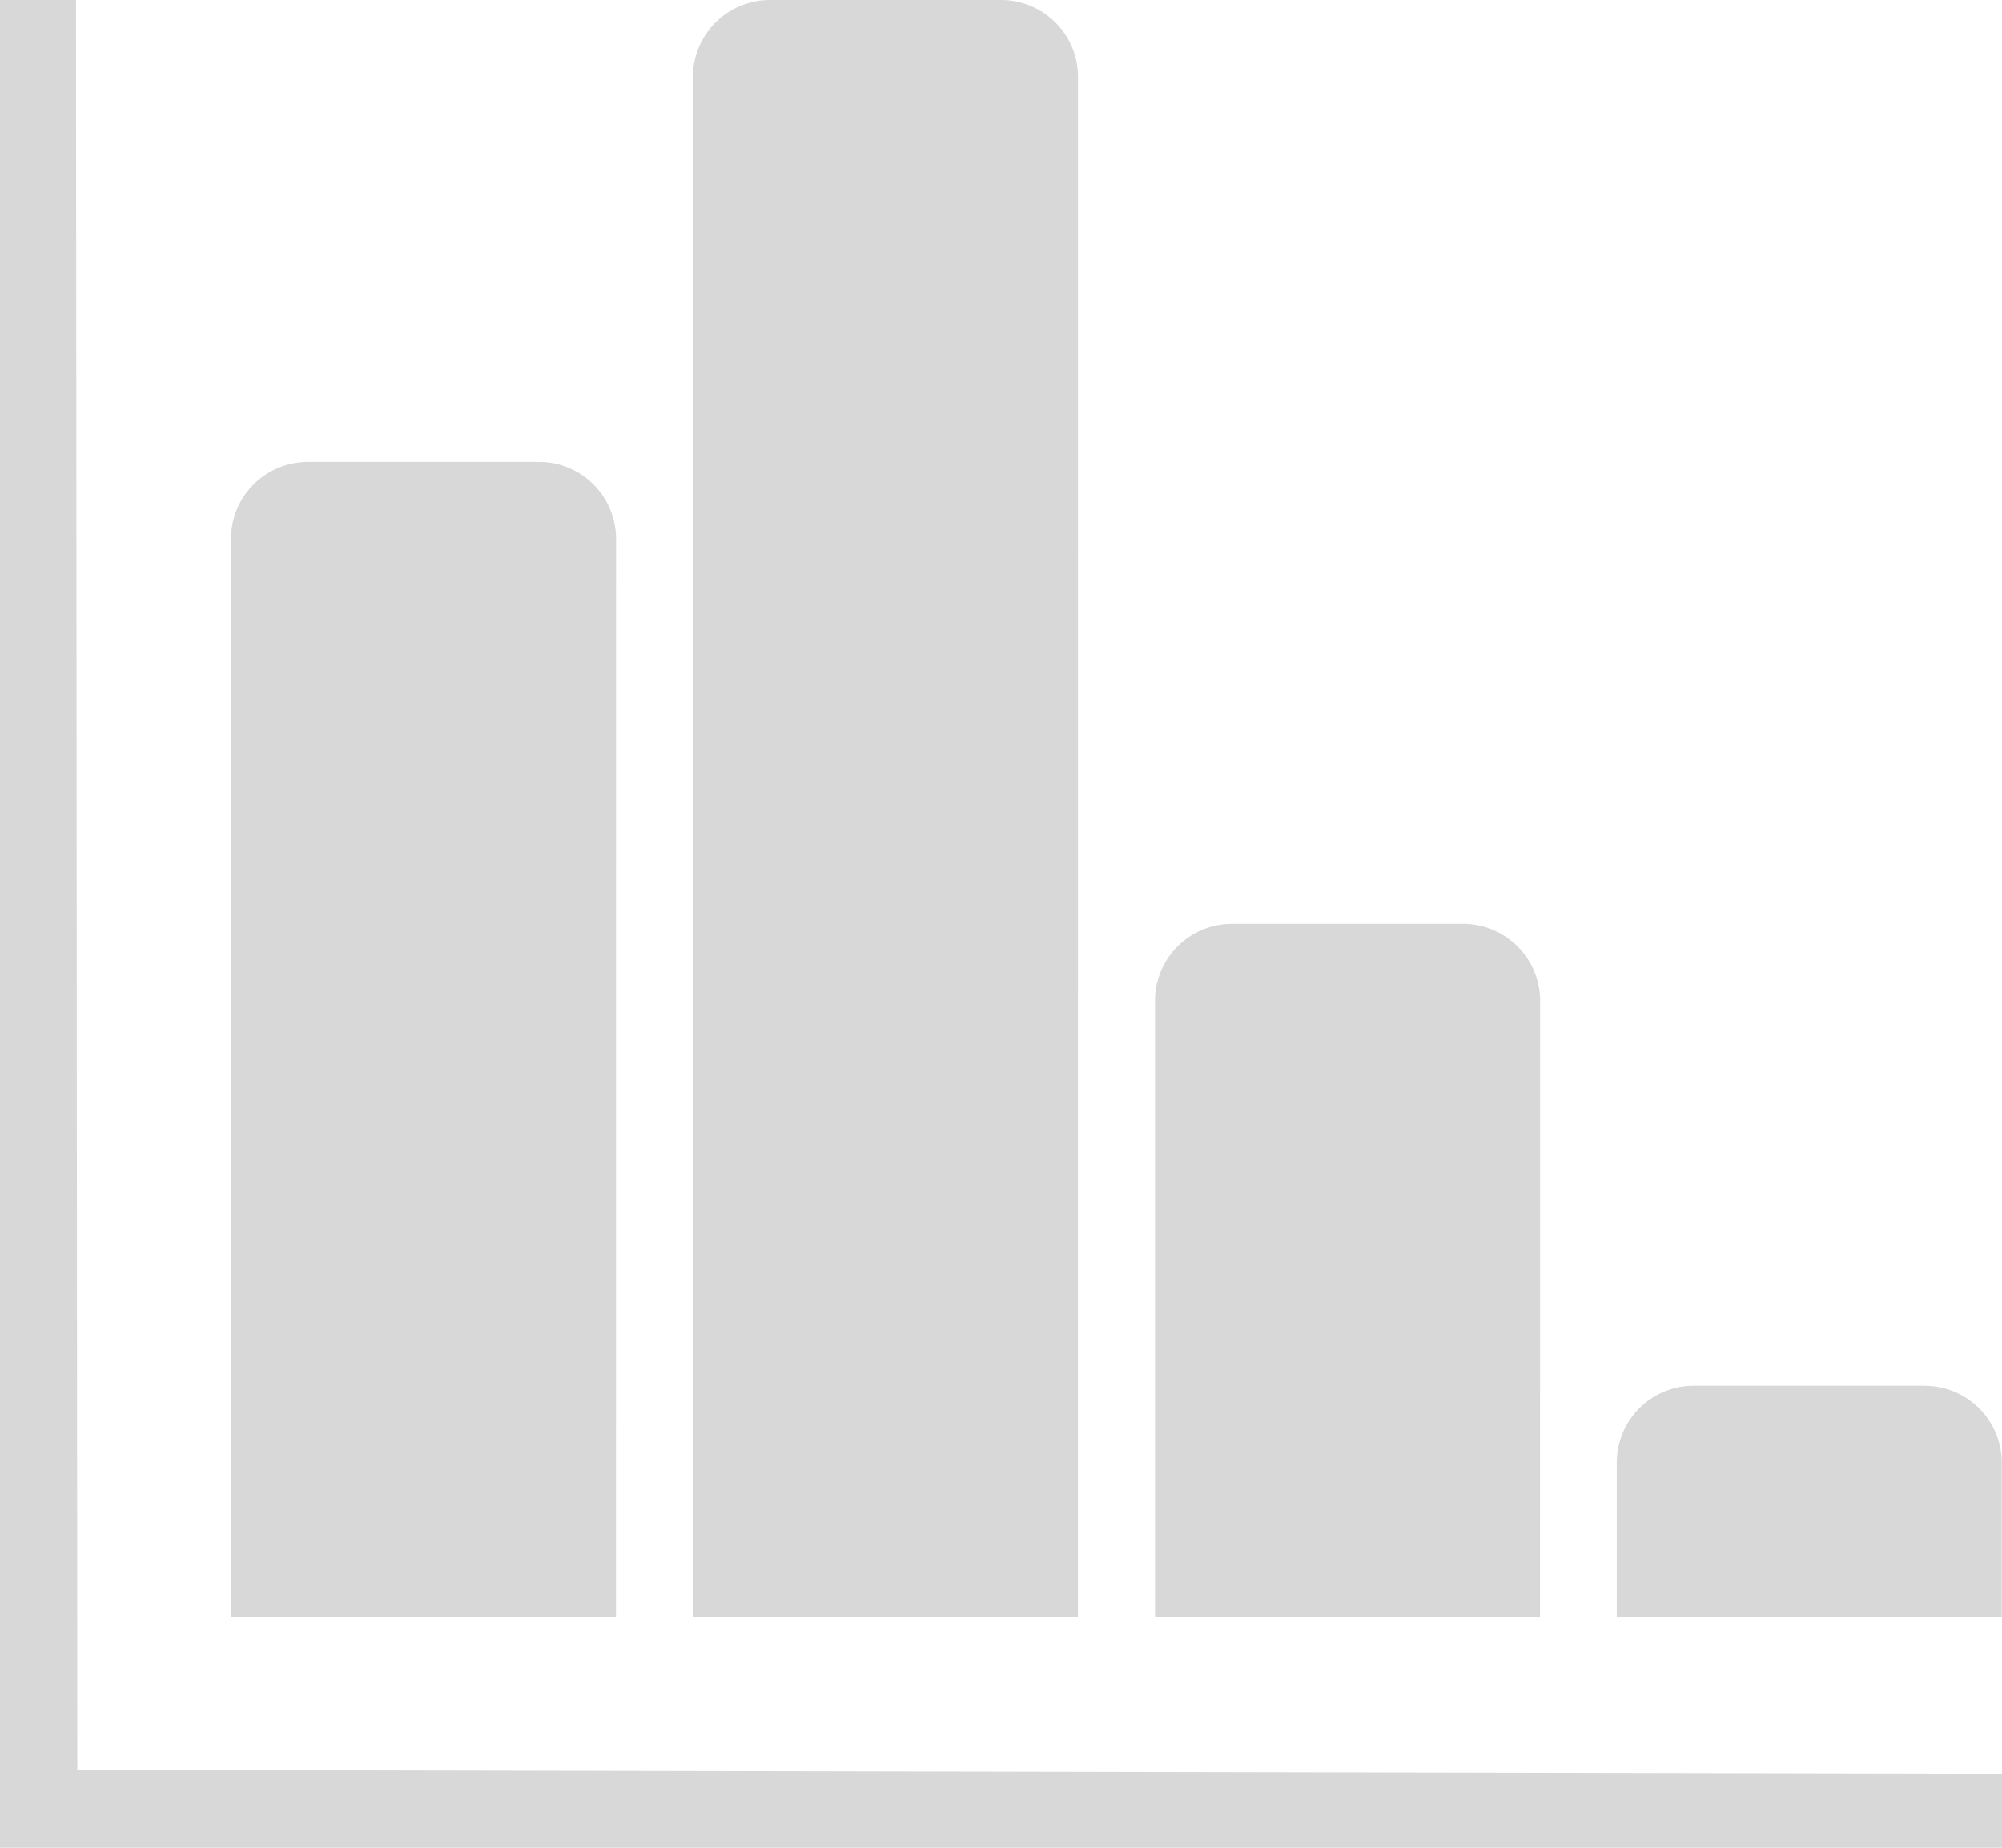
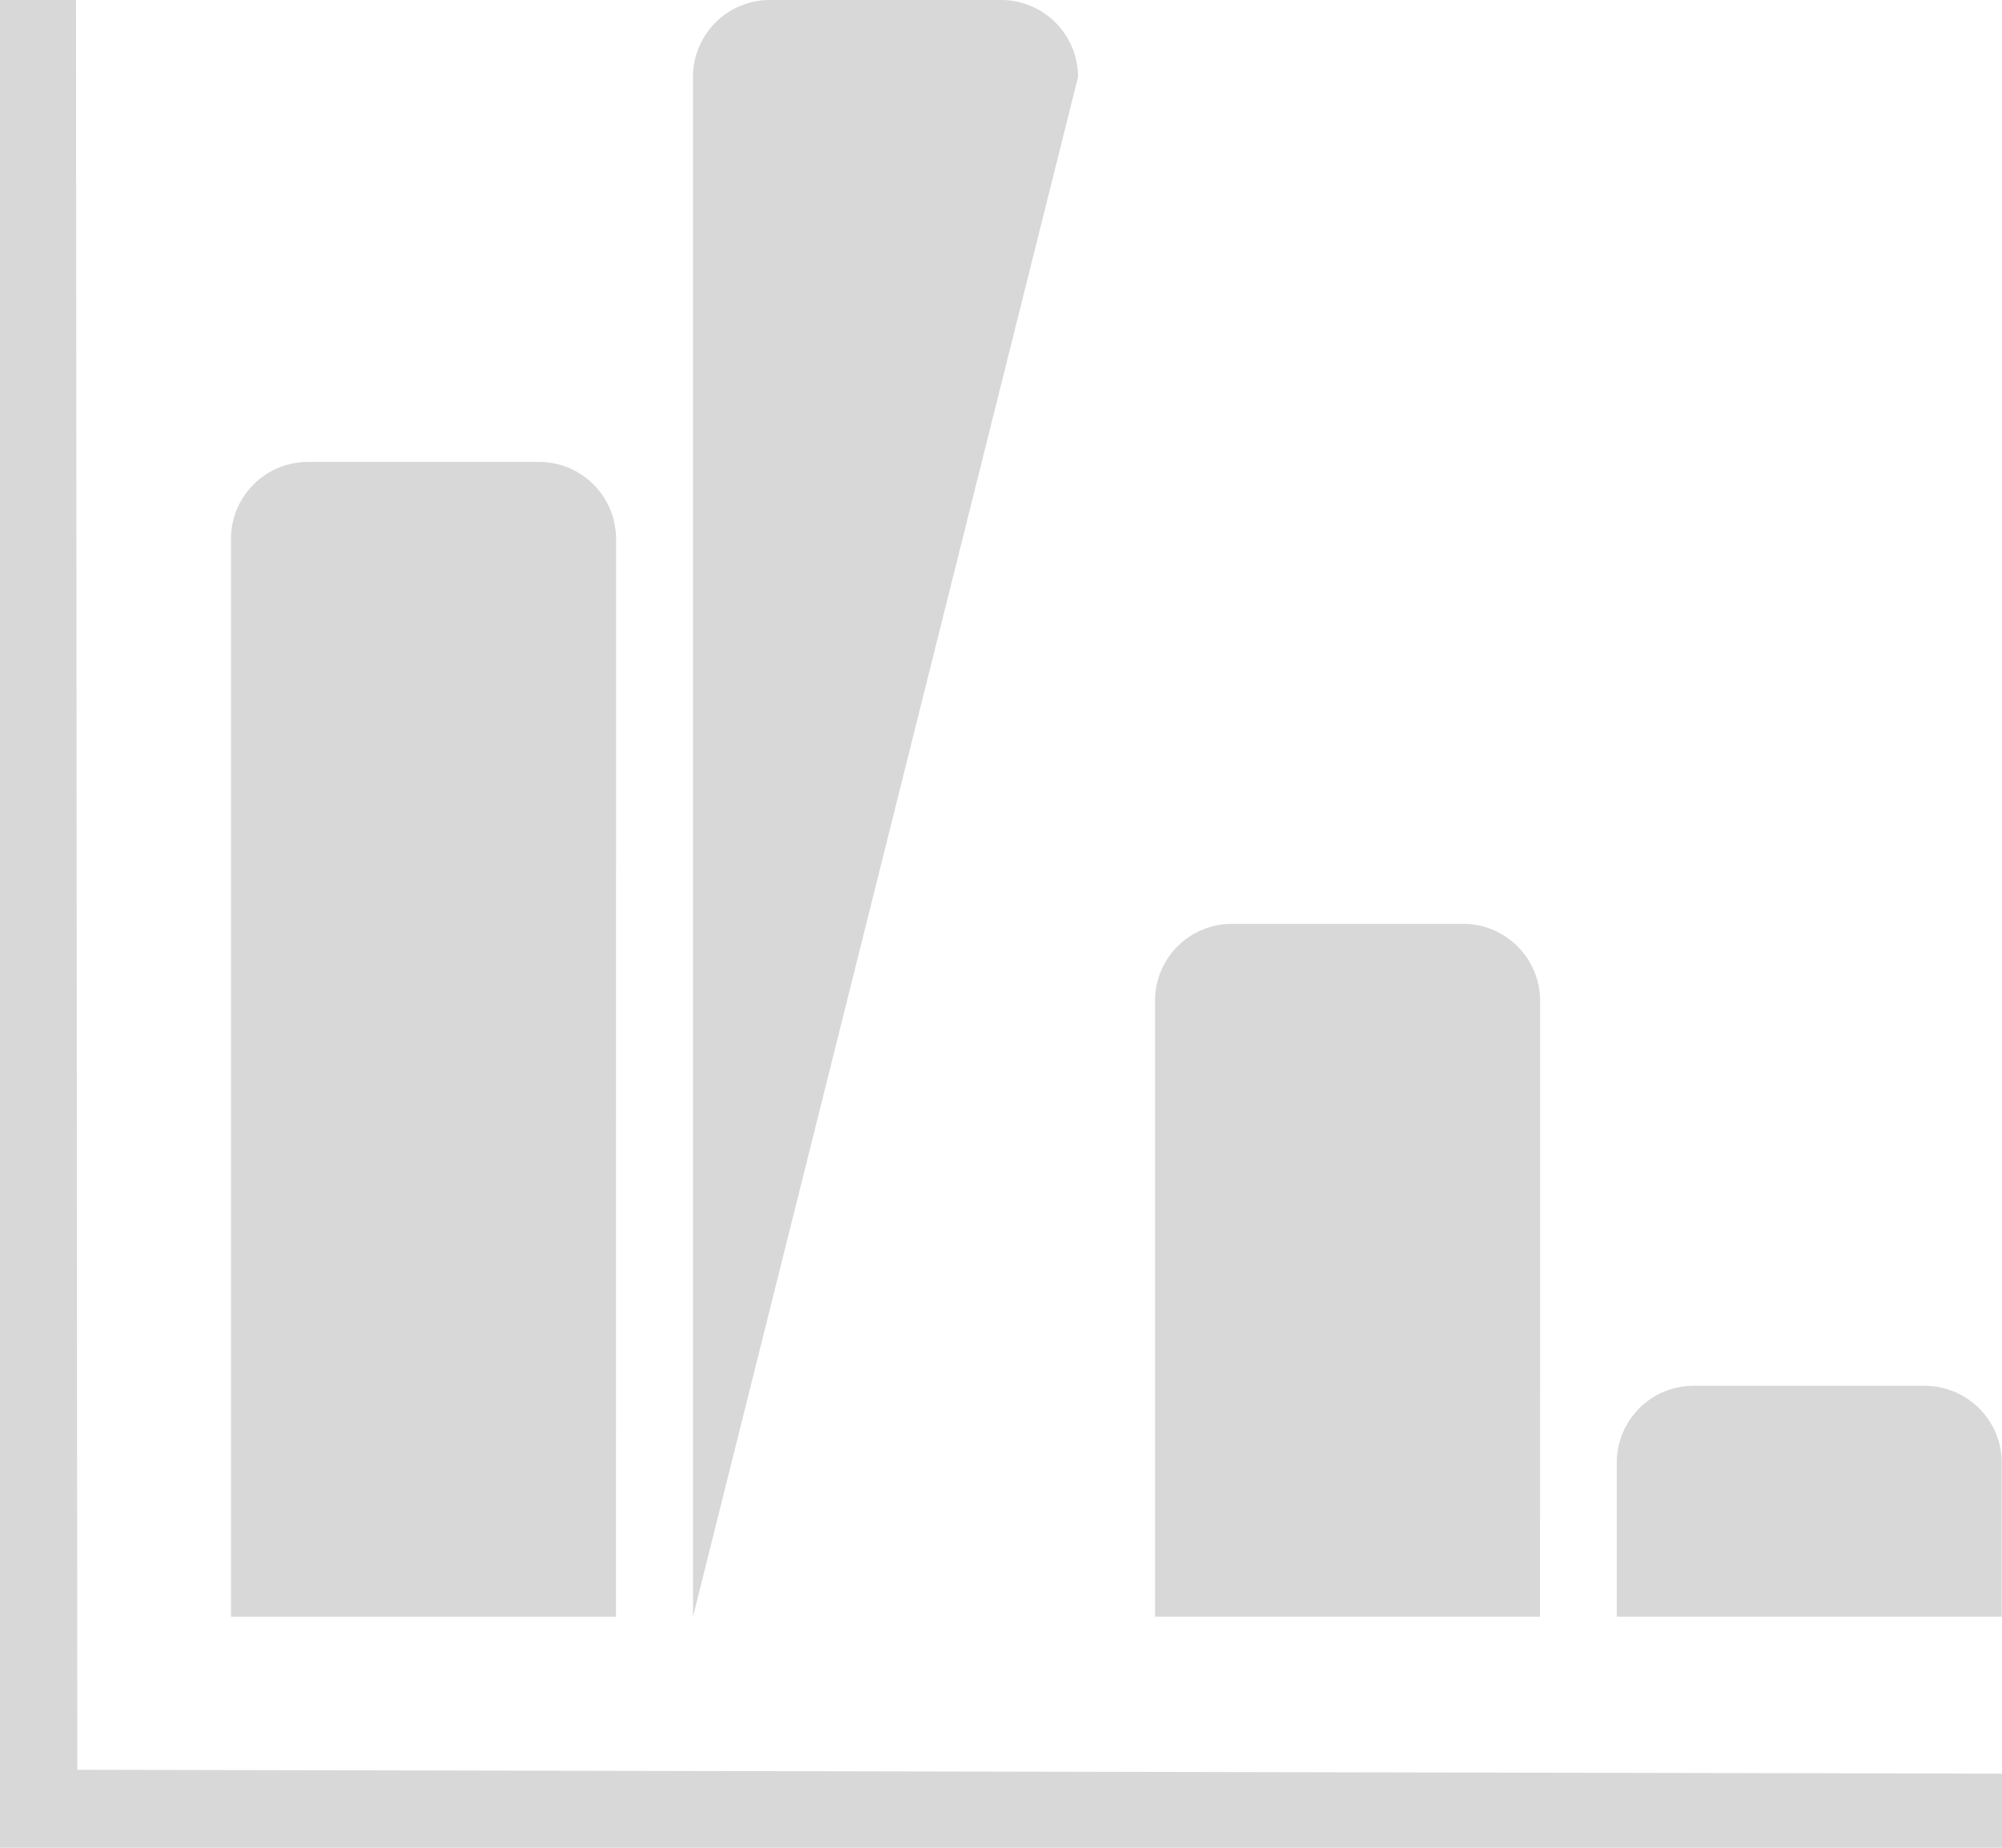
<svg xmlns="http://www.w3.org/2000/svg" width="24.467" height="22.585" viewBox="0 0 24.467 22.585">
  <defs>
    <style>.a{fill:#d8d8d8;}</style>
  </defs>
-   <path class="a" d="M3.929,4H3V26.585H27.467v-.906L3.945,25.632,3.929,4Zm12.246.941A.941.941,0,0,0,15.234,4H12.41a.94.94,0,0,0-.941.941V23.762h4.705Zm-5.646,5.646a.941.941,0,0,0-.941-.941H6.764a.941.941,0,0,0-.941.941V23.762h4.705Zm11.293,5.646a.941.941,0,0,0-.941-.941H18.057a.94.94,0,0,0-.941.941v7.528h4.705Zm4.705,4.705H23.7a.94.94,0,0,0-.941.941v1.882h4.705V21.88A.941.941,0,0,0,26.526,20.939Z" transform="translate(-3 -4)" />
+   <path class="a" d="M3.929,4H3V26.585H27.467v-.906L3.945,25.632,3.929,4Zm12.246.941A.941.941,0,0,0,15.234,4H12.41a.94.94,0,0,0-.941.941V23.762Zm-5.646,5.646a.941.941,0,0,0-.941-.941H6.764a.941.941,0,0,0-.941.941V23.762h4.705Zm11.293,5.646a.941.941,0,0,0-.941-.941H18.057a.94.94,0,0,0-.941.941v7.528h4.705Zm4.705,4.705H23.7a.94.94,0,0,0-.941.941v1.882h4.705V21.88A.941.941,0,0,0,26.526,20.939Z" transform="translate(-3 -4)" />
</svg>